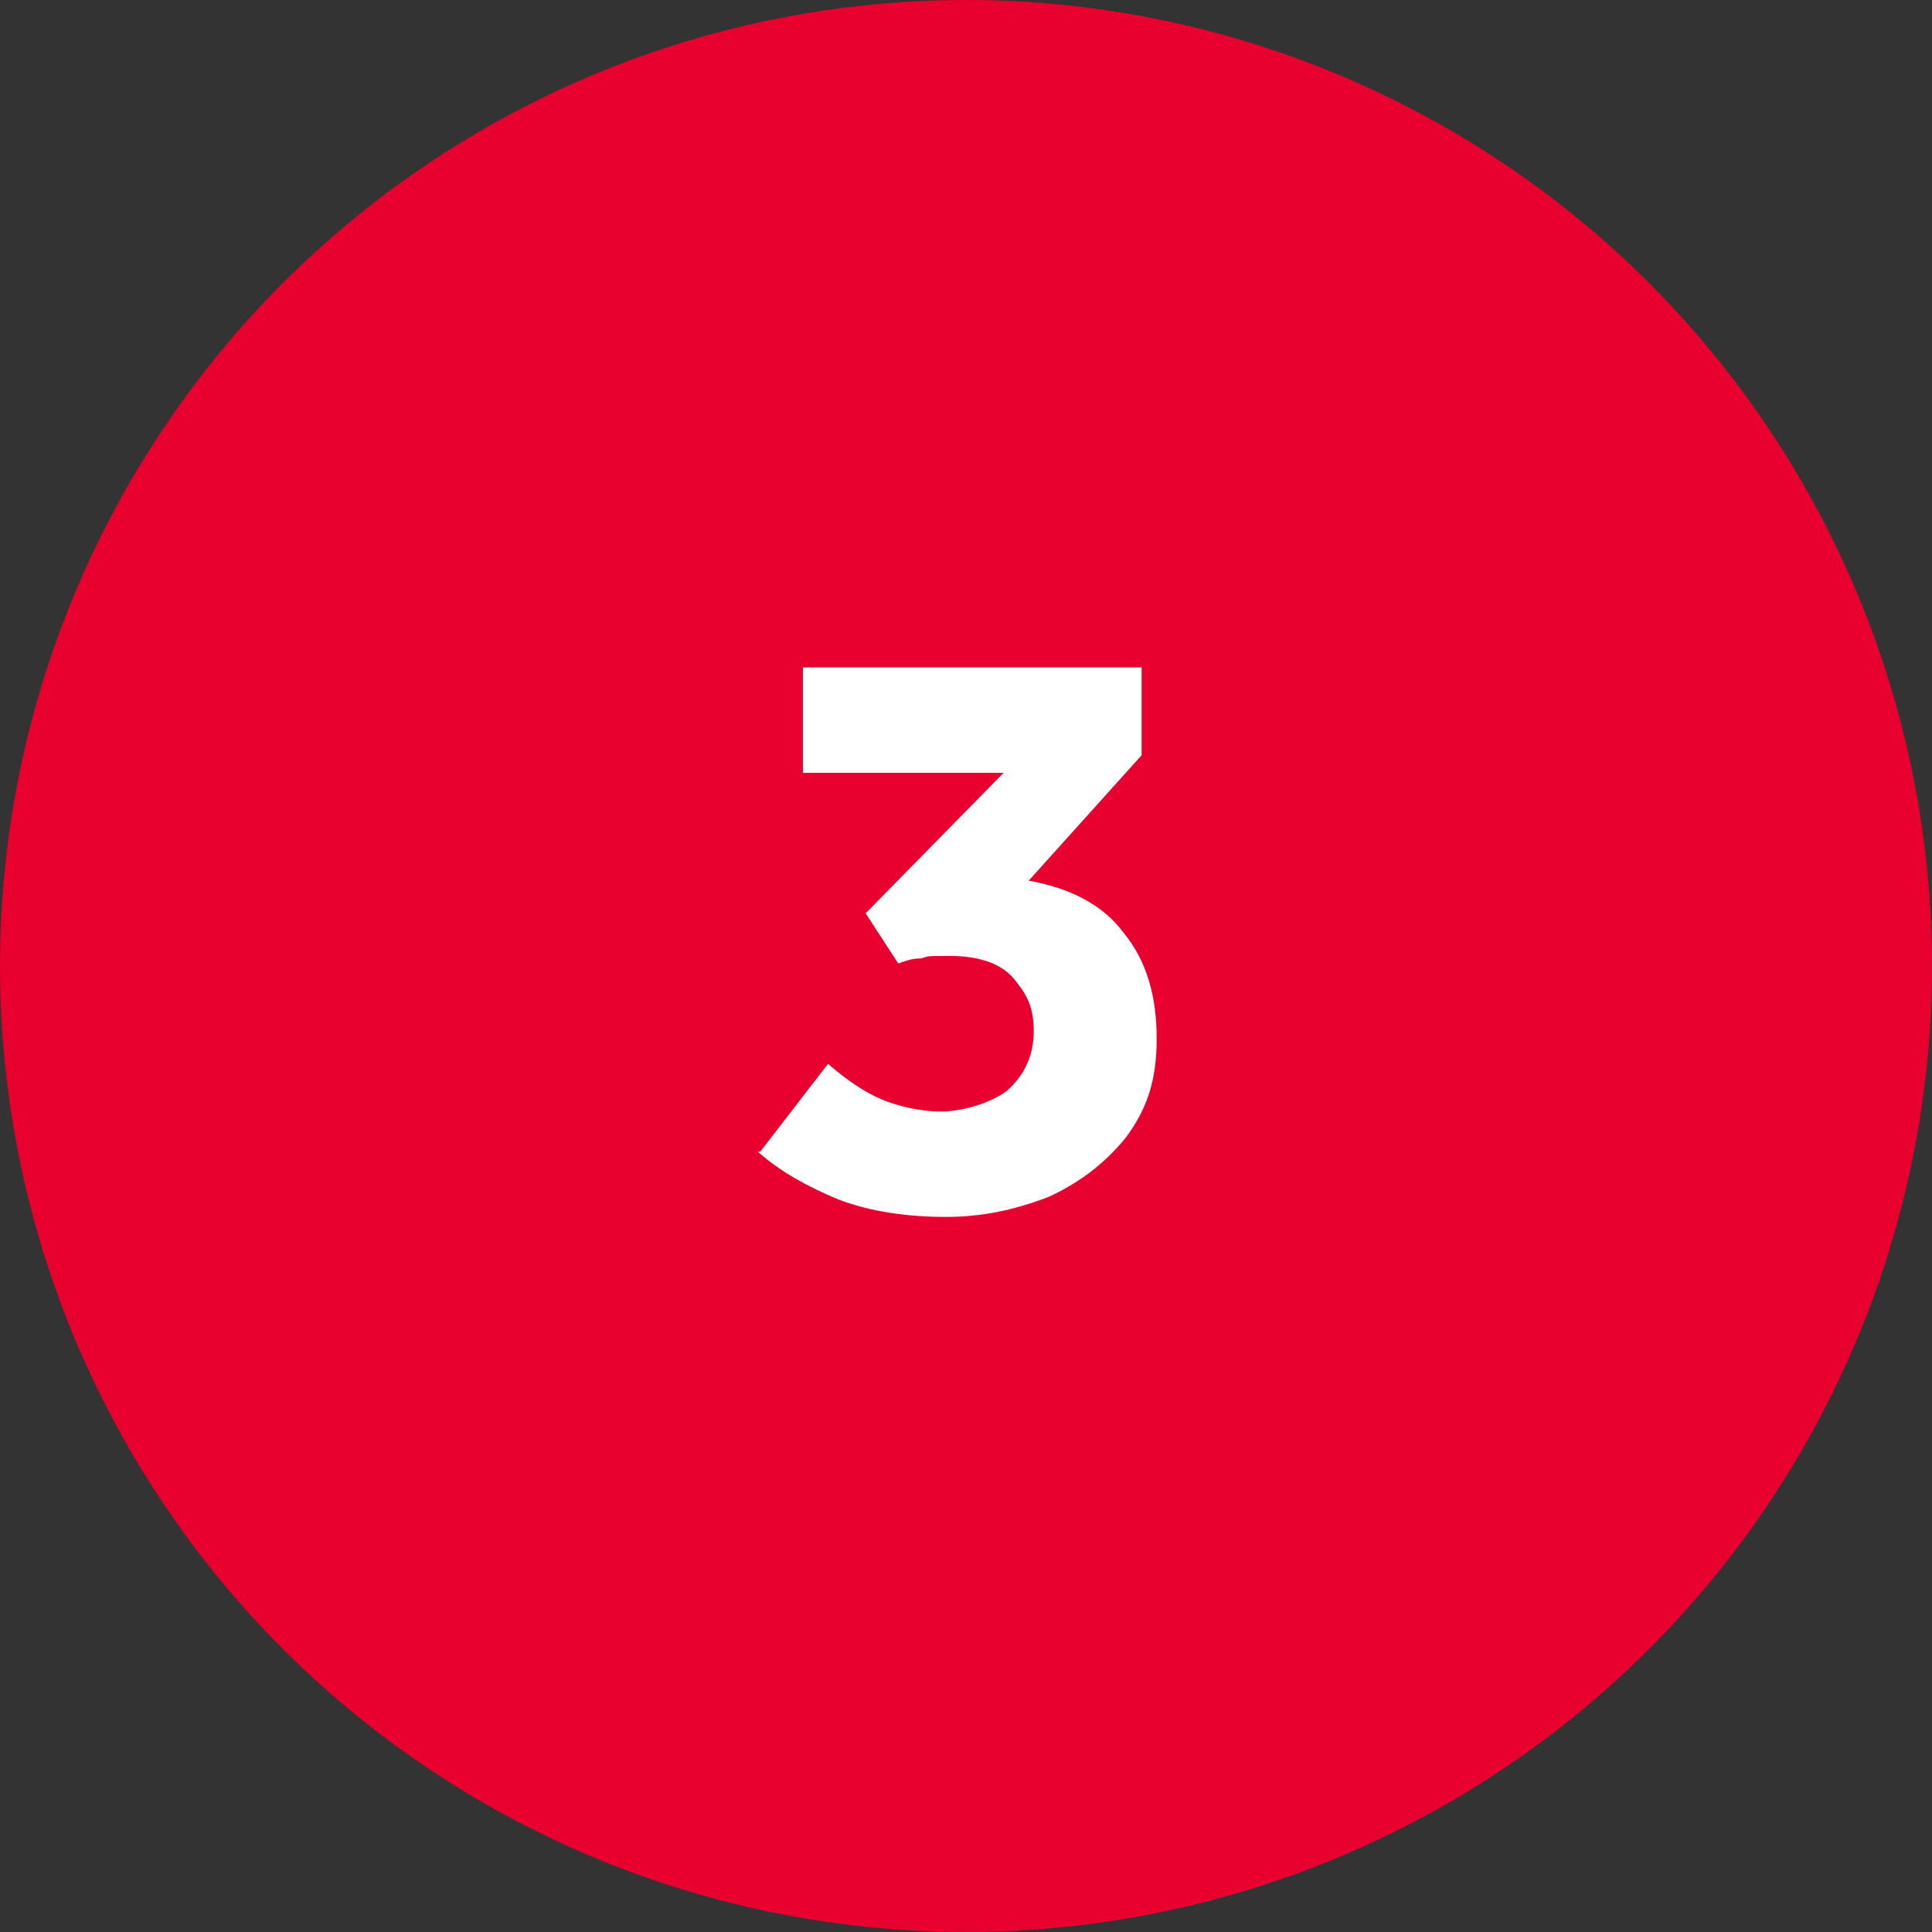
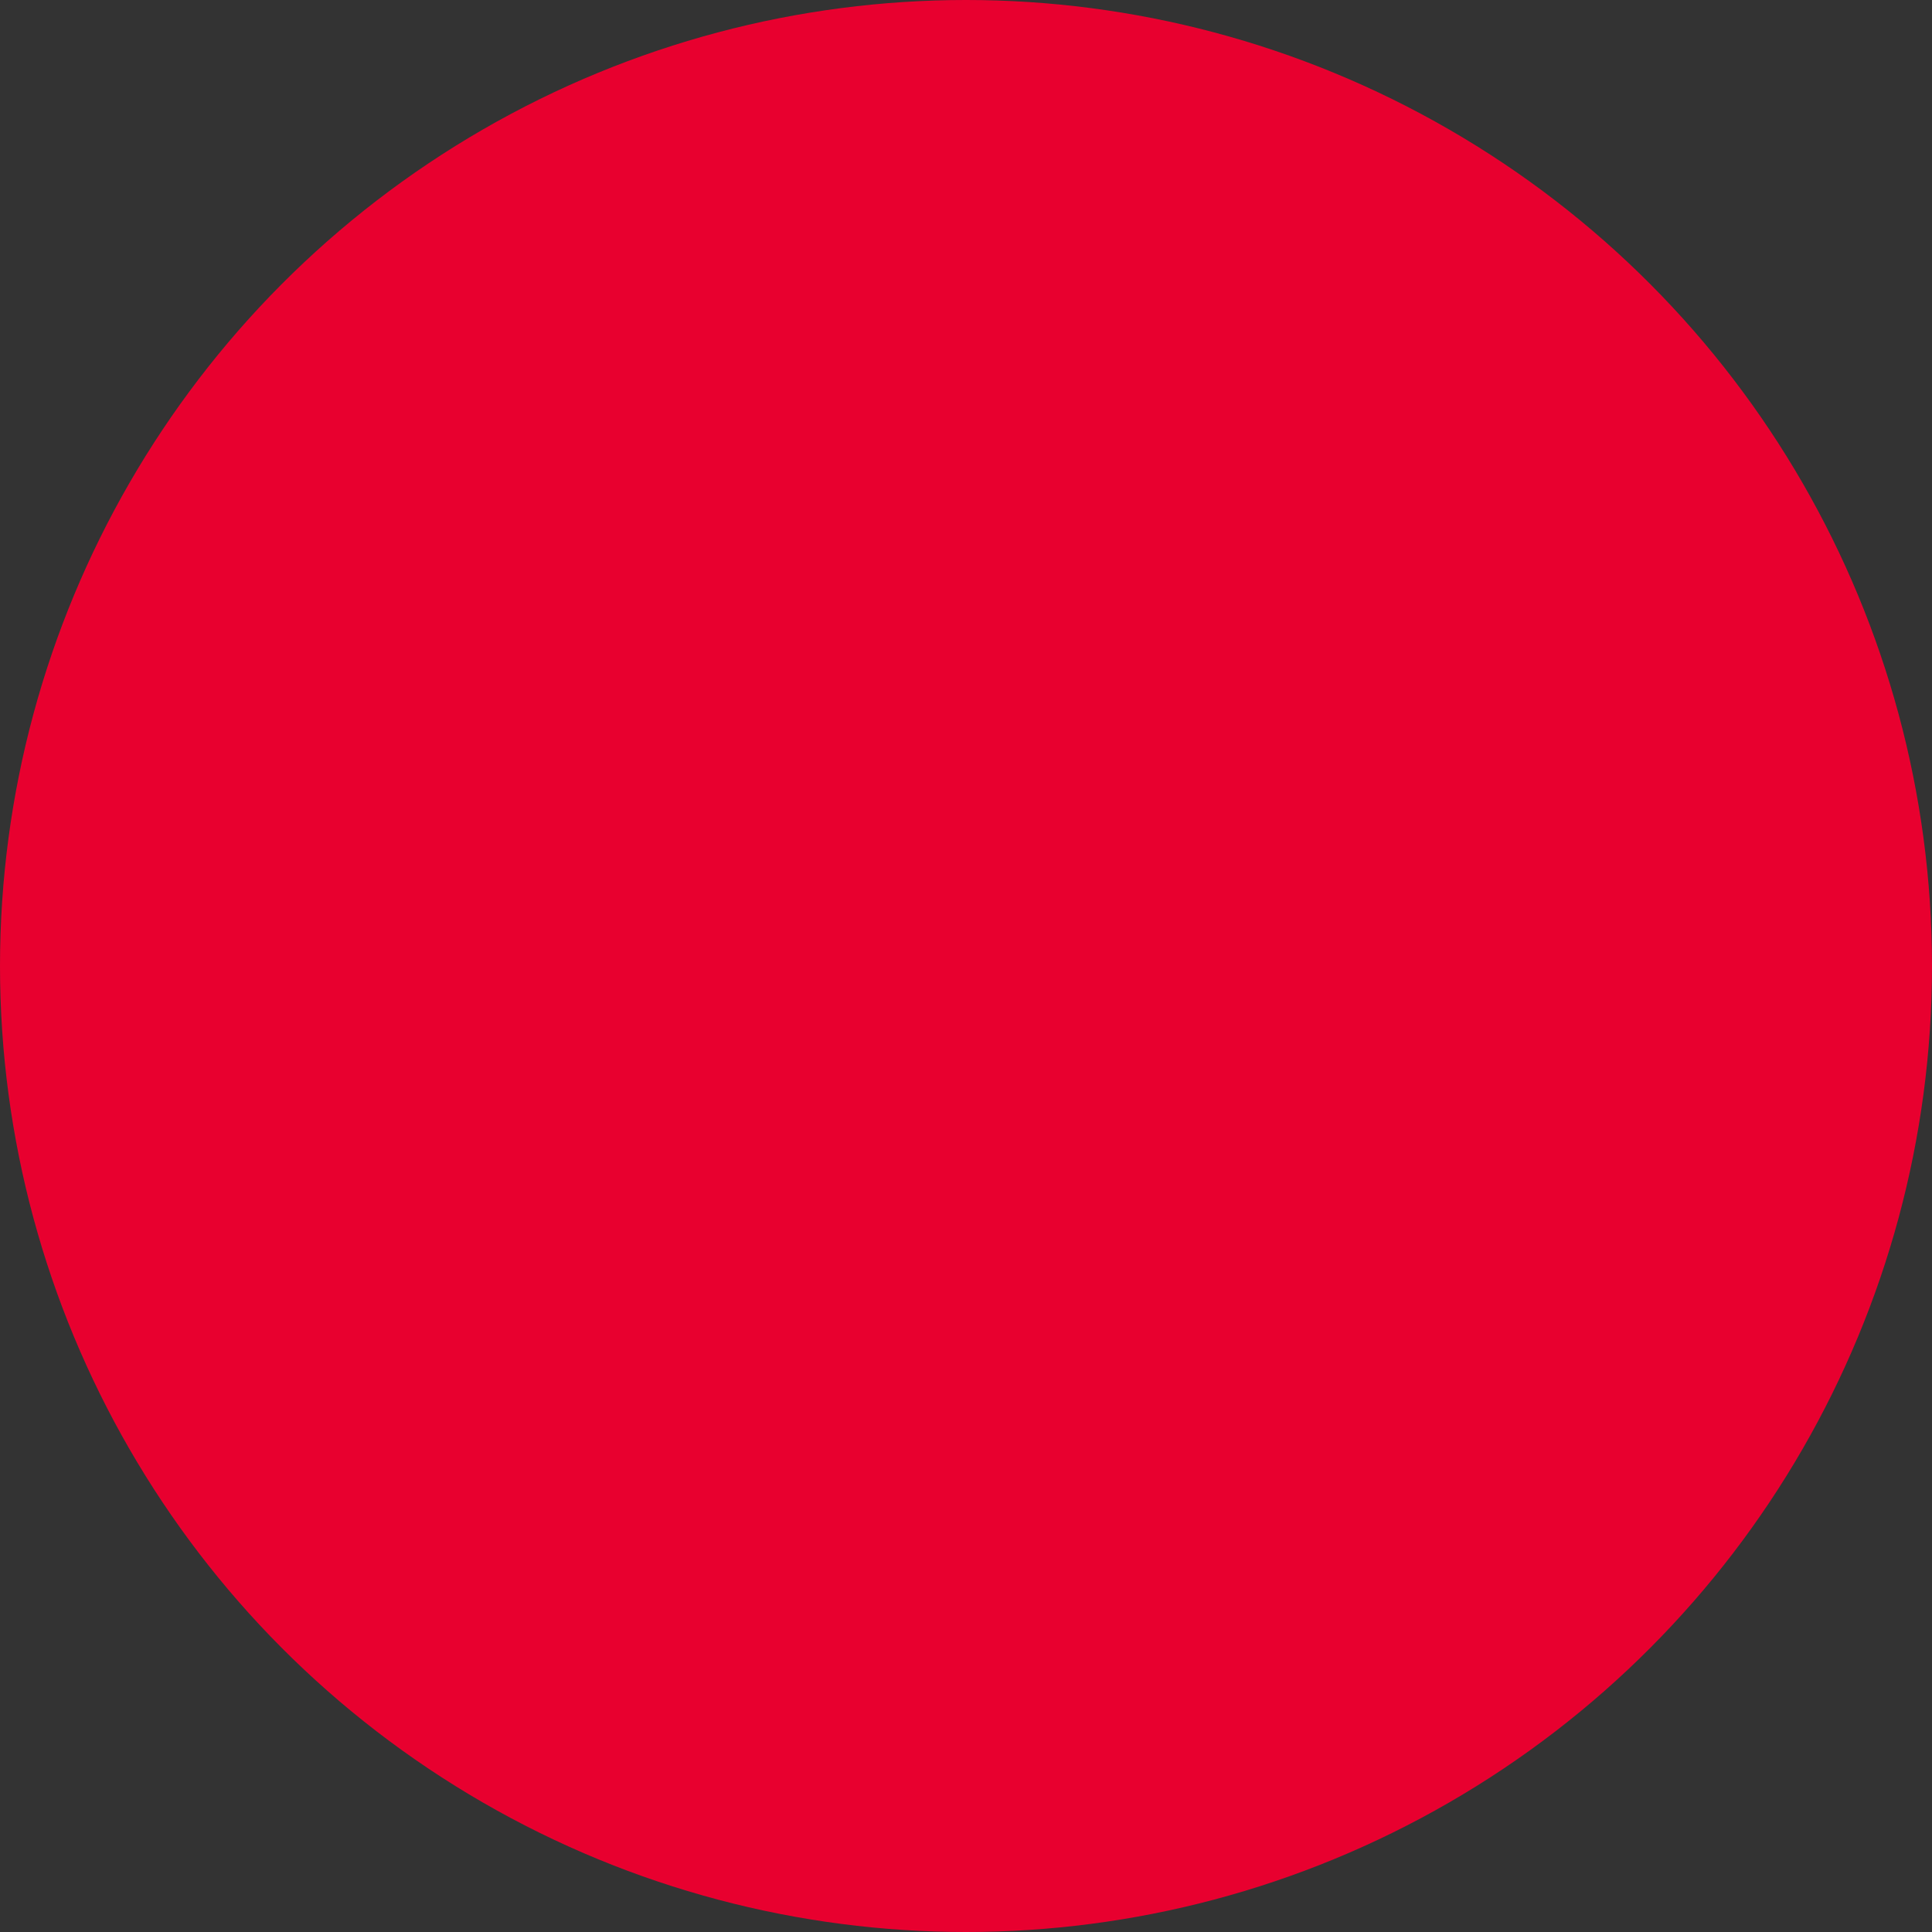
<svg xmlns="http://www.w3.org/2000/svg" version="1.1" viewBox="0 0 77 77">
  <rect x="0" y="0" width="77" height="77" fill="#333333" stroke="none" />
  <defs>
    <style>
      .cls-1 {
        fill: #e8002f;
      }

      .cls-2 {
        fill: #fff;
      }
    </style>
  </defs>
  <g>
    <g id="_レイヤー_1" data-name="レイヤー_1">
      <circle class="cls-1" cx="38.5" cy="38.5" r="38.5" />
-       <path class="cls-2" d="M30.3,45.9l2.7-3.5c.7.6,1.4,1.1,2.1,1.4.7.3,1.6.5,2.4.5s1.9-.3,2.6-.8c.7-.6,1.1-1.4,1.1-2.4s-.3-1.5-.8-2.1c-.5-.6-1.4-.9-2.5-.9s-.8,0-1.2.1c-.4,0-.6.1-.9.2l-1.3-2,5.5-5.6h-8v-4.2h13.5v3.5l-4.5,5c1.7.3,3,1,3.8,2.1.9,1.1,1.3,2.5,1.3,4.2s-.4,2.8-1.2,3.9c-.8,1-1.8,1.8-3.1,2.4-1.3.5-2.6.8-4.1.8s-3-.2-4.3-.7c-1.2-.5-2.3-1.1-3.2-1.9Z" />
    </g>
  </g>
</svg>